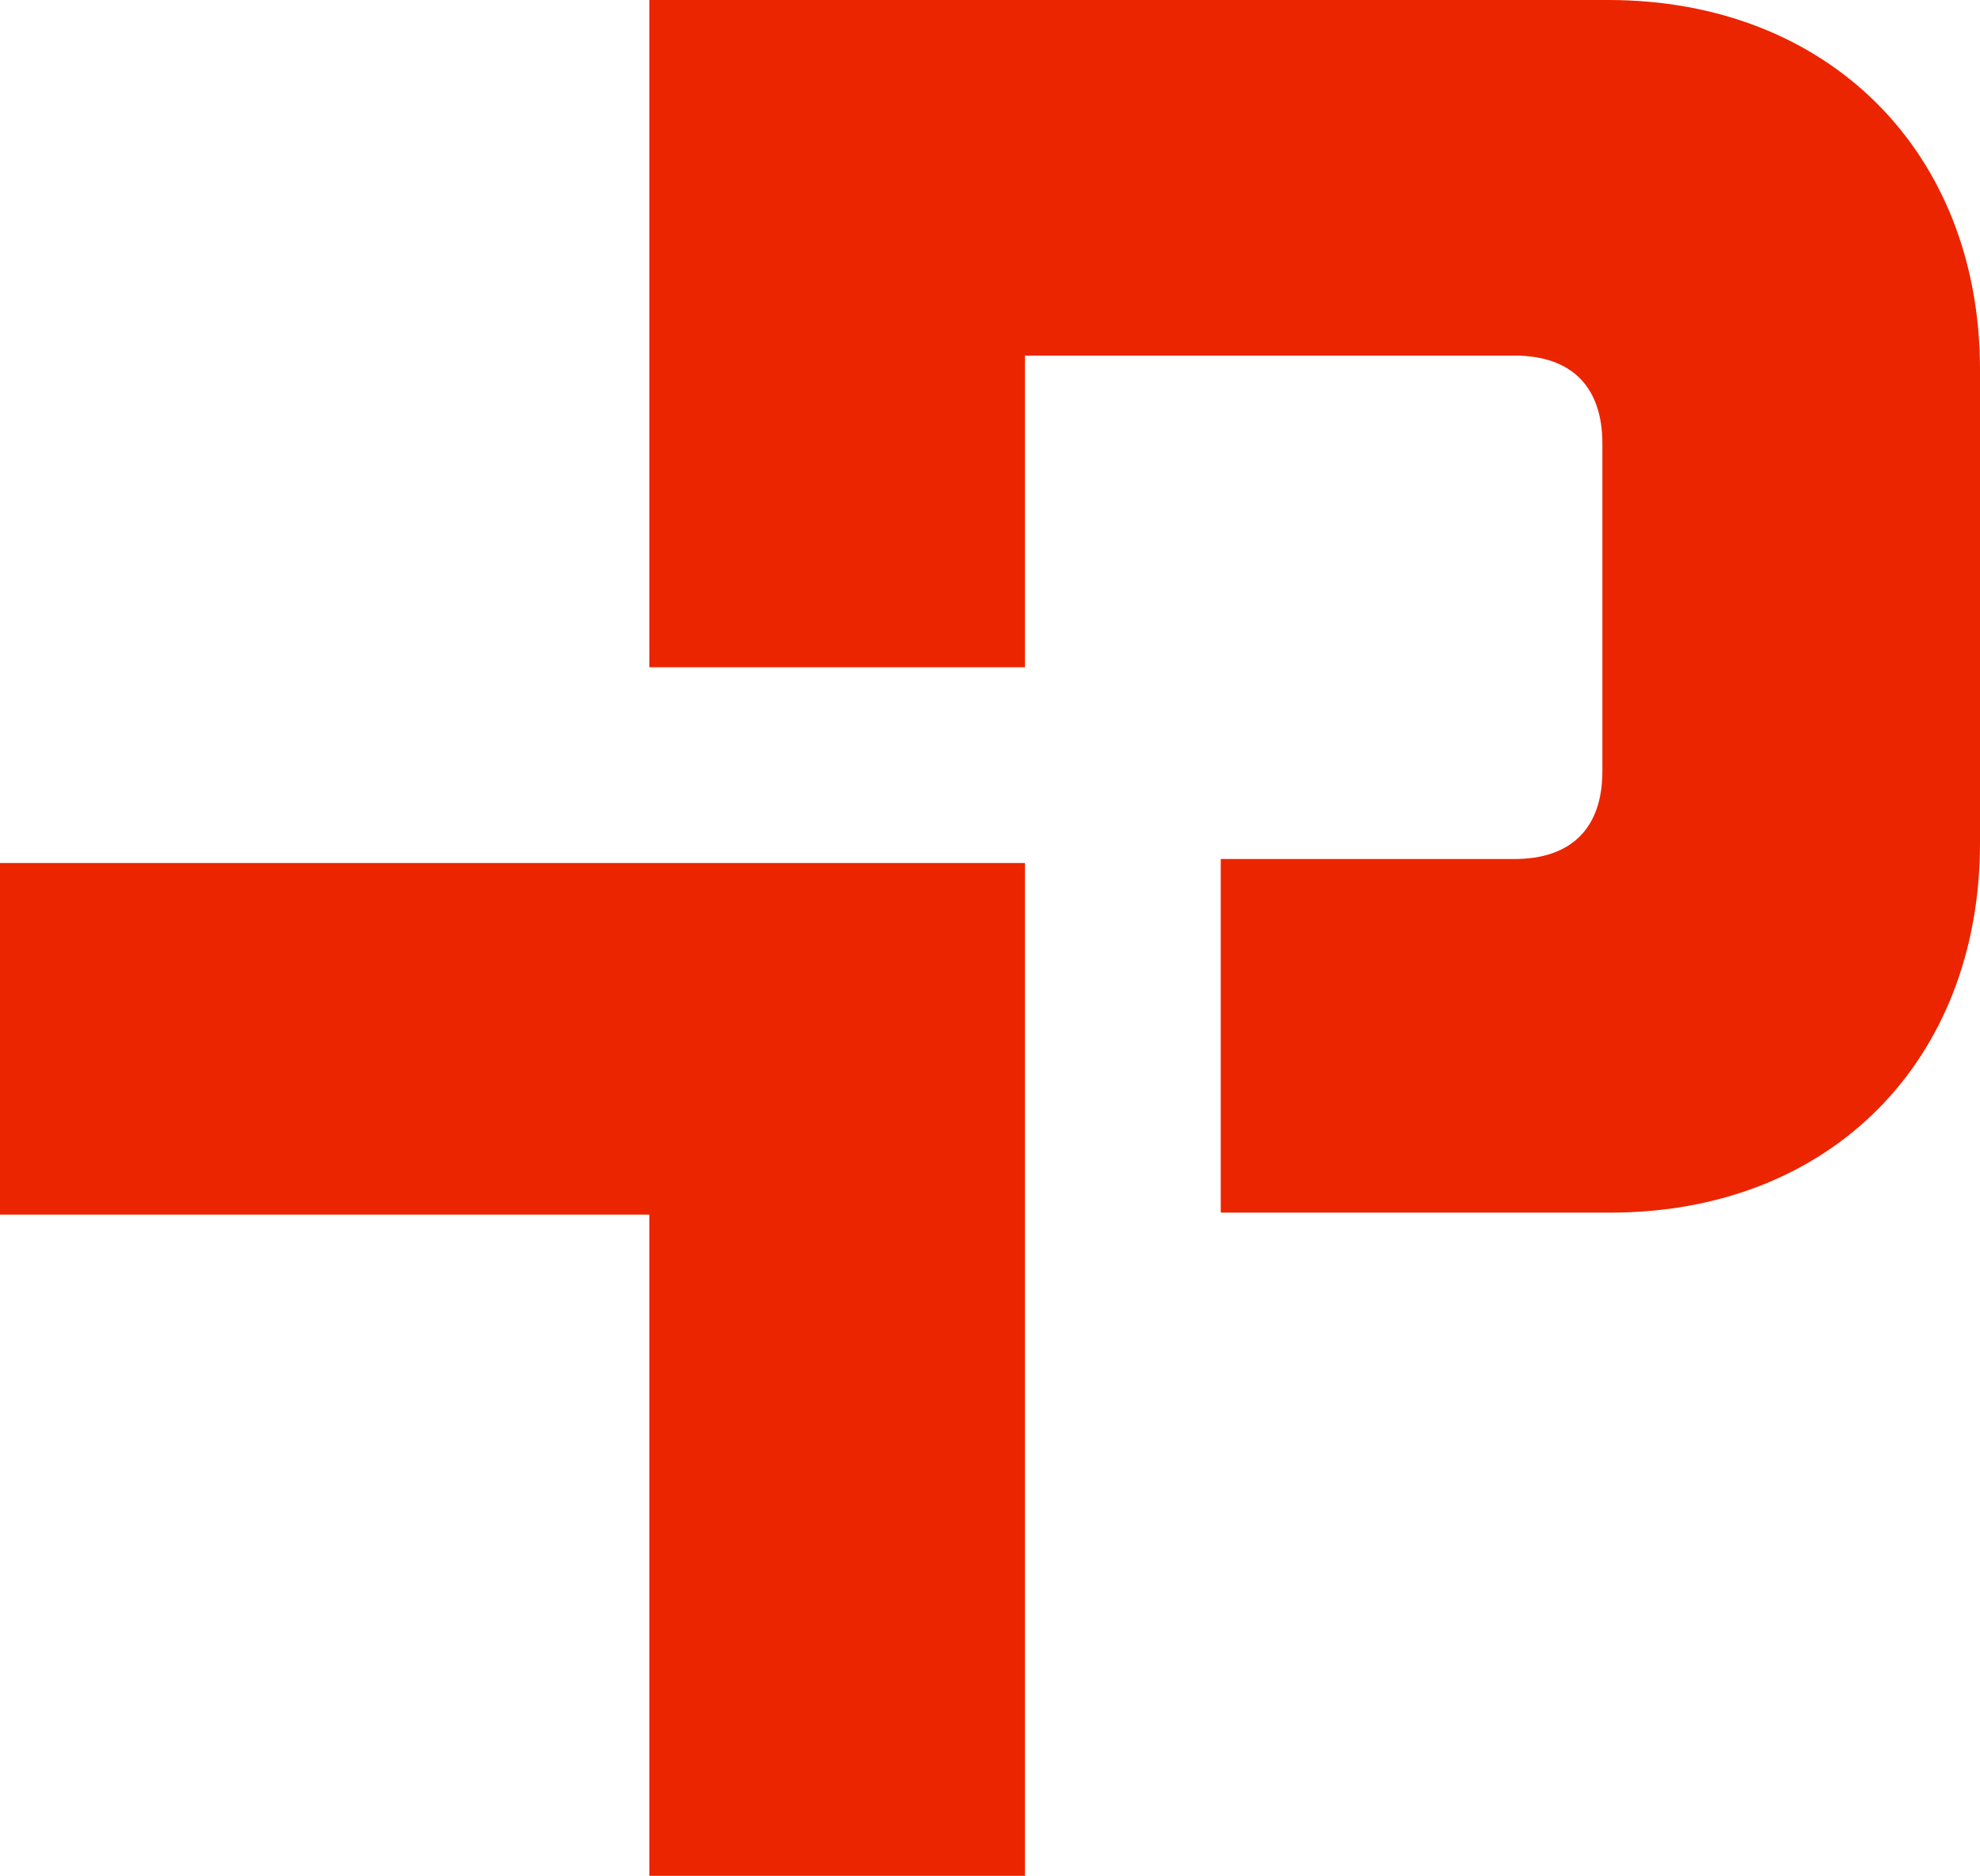
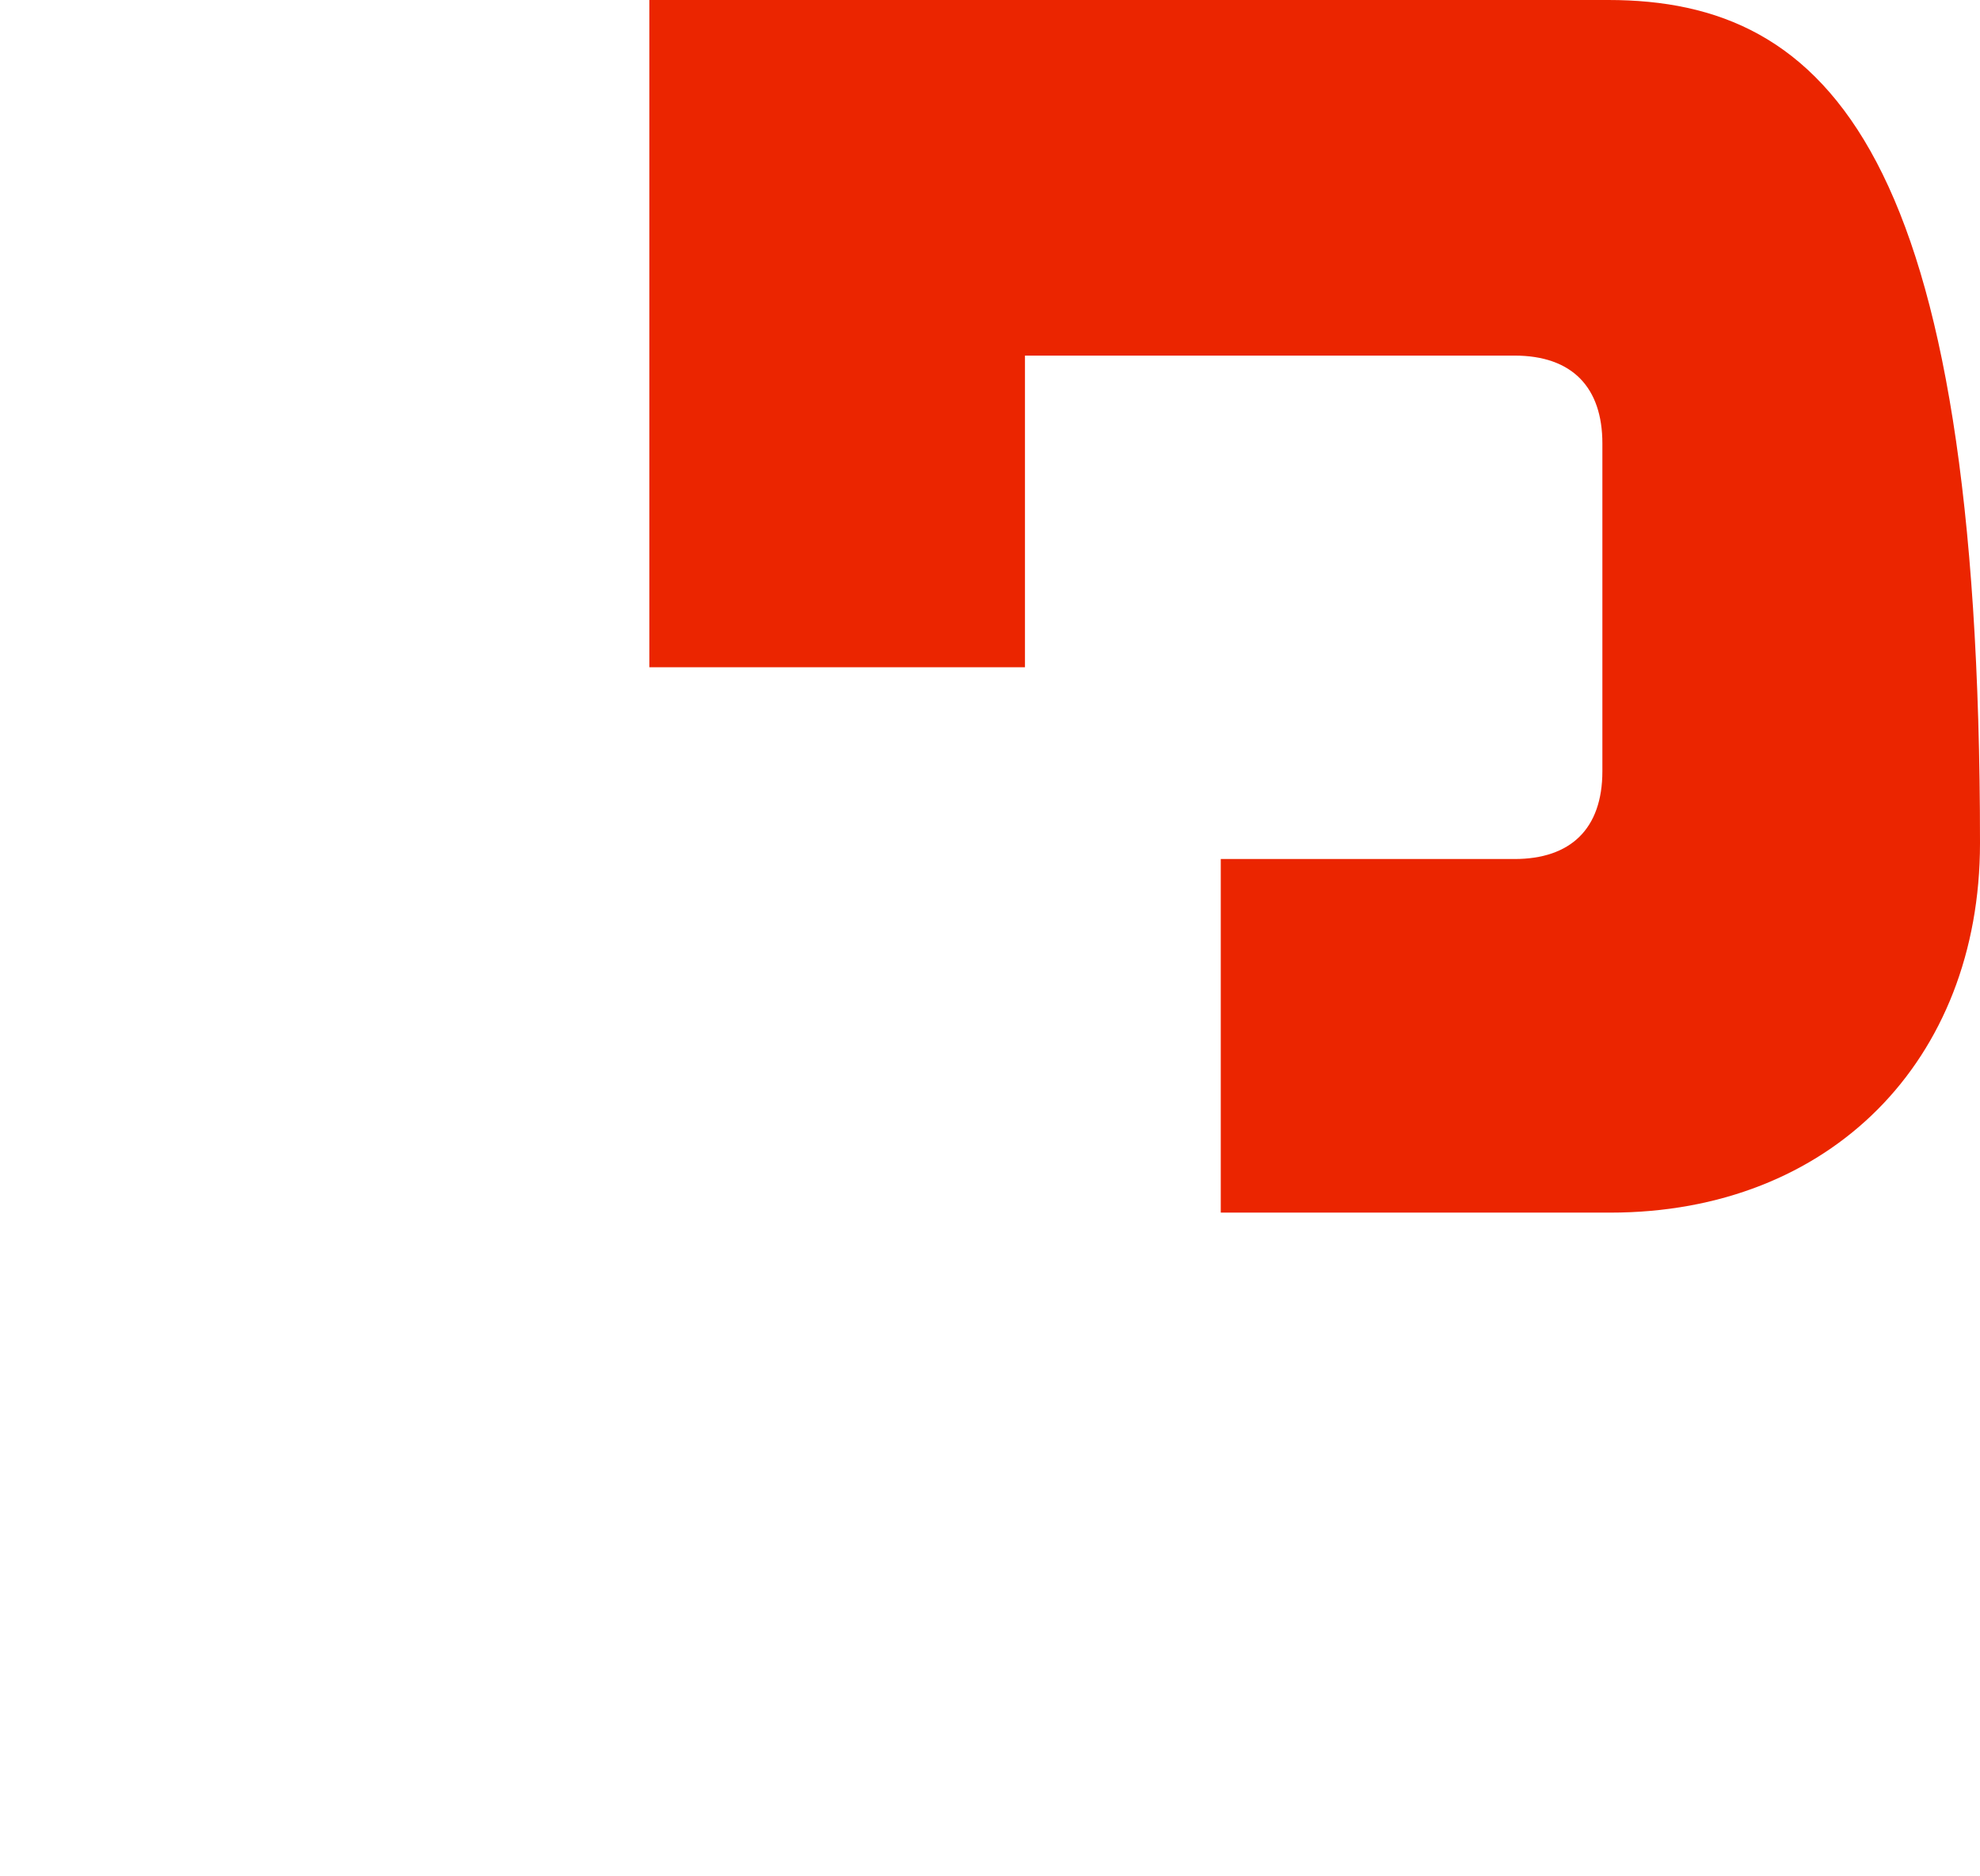
<svg xmlns="http://www.w3.org/2000/svg" version="1.1" id="Layer_2_00000086681876051525944020000015643668690965974414_" x="0px" y="0px" viewBox="0 0 99.1 93.9" style="enable-background:new 0 0 99.1 93.9;" xml:space="preserve">
  <style type="text/css">
	.st0{fill:#EB2500;}
</style>
  <g id="Layer_1-2">
    <g>
-       <polygon class="st0" points="51.3,43.2 32.5,43.2 32.5,43.2 0,43.2 0,60.8 32.5,60.8 32.5,93.9 51.3,93.9 51.3,60.8 51.3,60.8       " />
-       <path class="st0" d="M80.5,0h-48v33.4h18.8V17.8h24.5c2.9,0,4.4,1.6,4.4,4.4v16.4c0,2.9-1.6,4.4-4.4,4.4H61.1v17.7h19.5    c11,0,18.5-7.6,18.5-18.5V18.5C99.1,7.6,91.5,0,80.5,0z" />
+       <path class="st0" d="M80.5,0h-48v33.4h18.8V17.8h24.5c2.9,0,4.4,1.6,4.4,4.4v16.4c0,2.9-1.6,4.4-4.4,4.4H61.1v17.7h19.5    c11,0,18.5-7.6,18.5-18.5C99.1,7.6,91.5,0,80.5,0z" />
    </g>
  </g>
</svg>